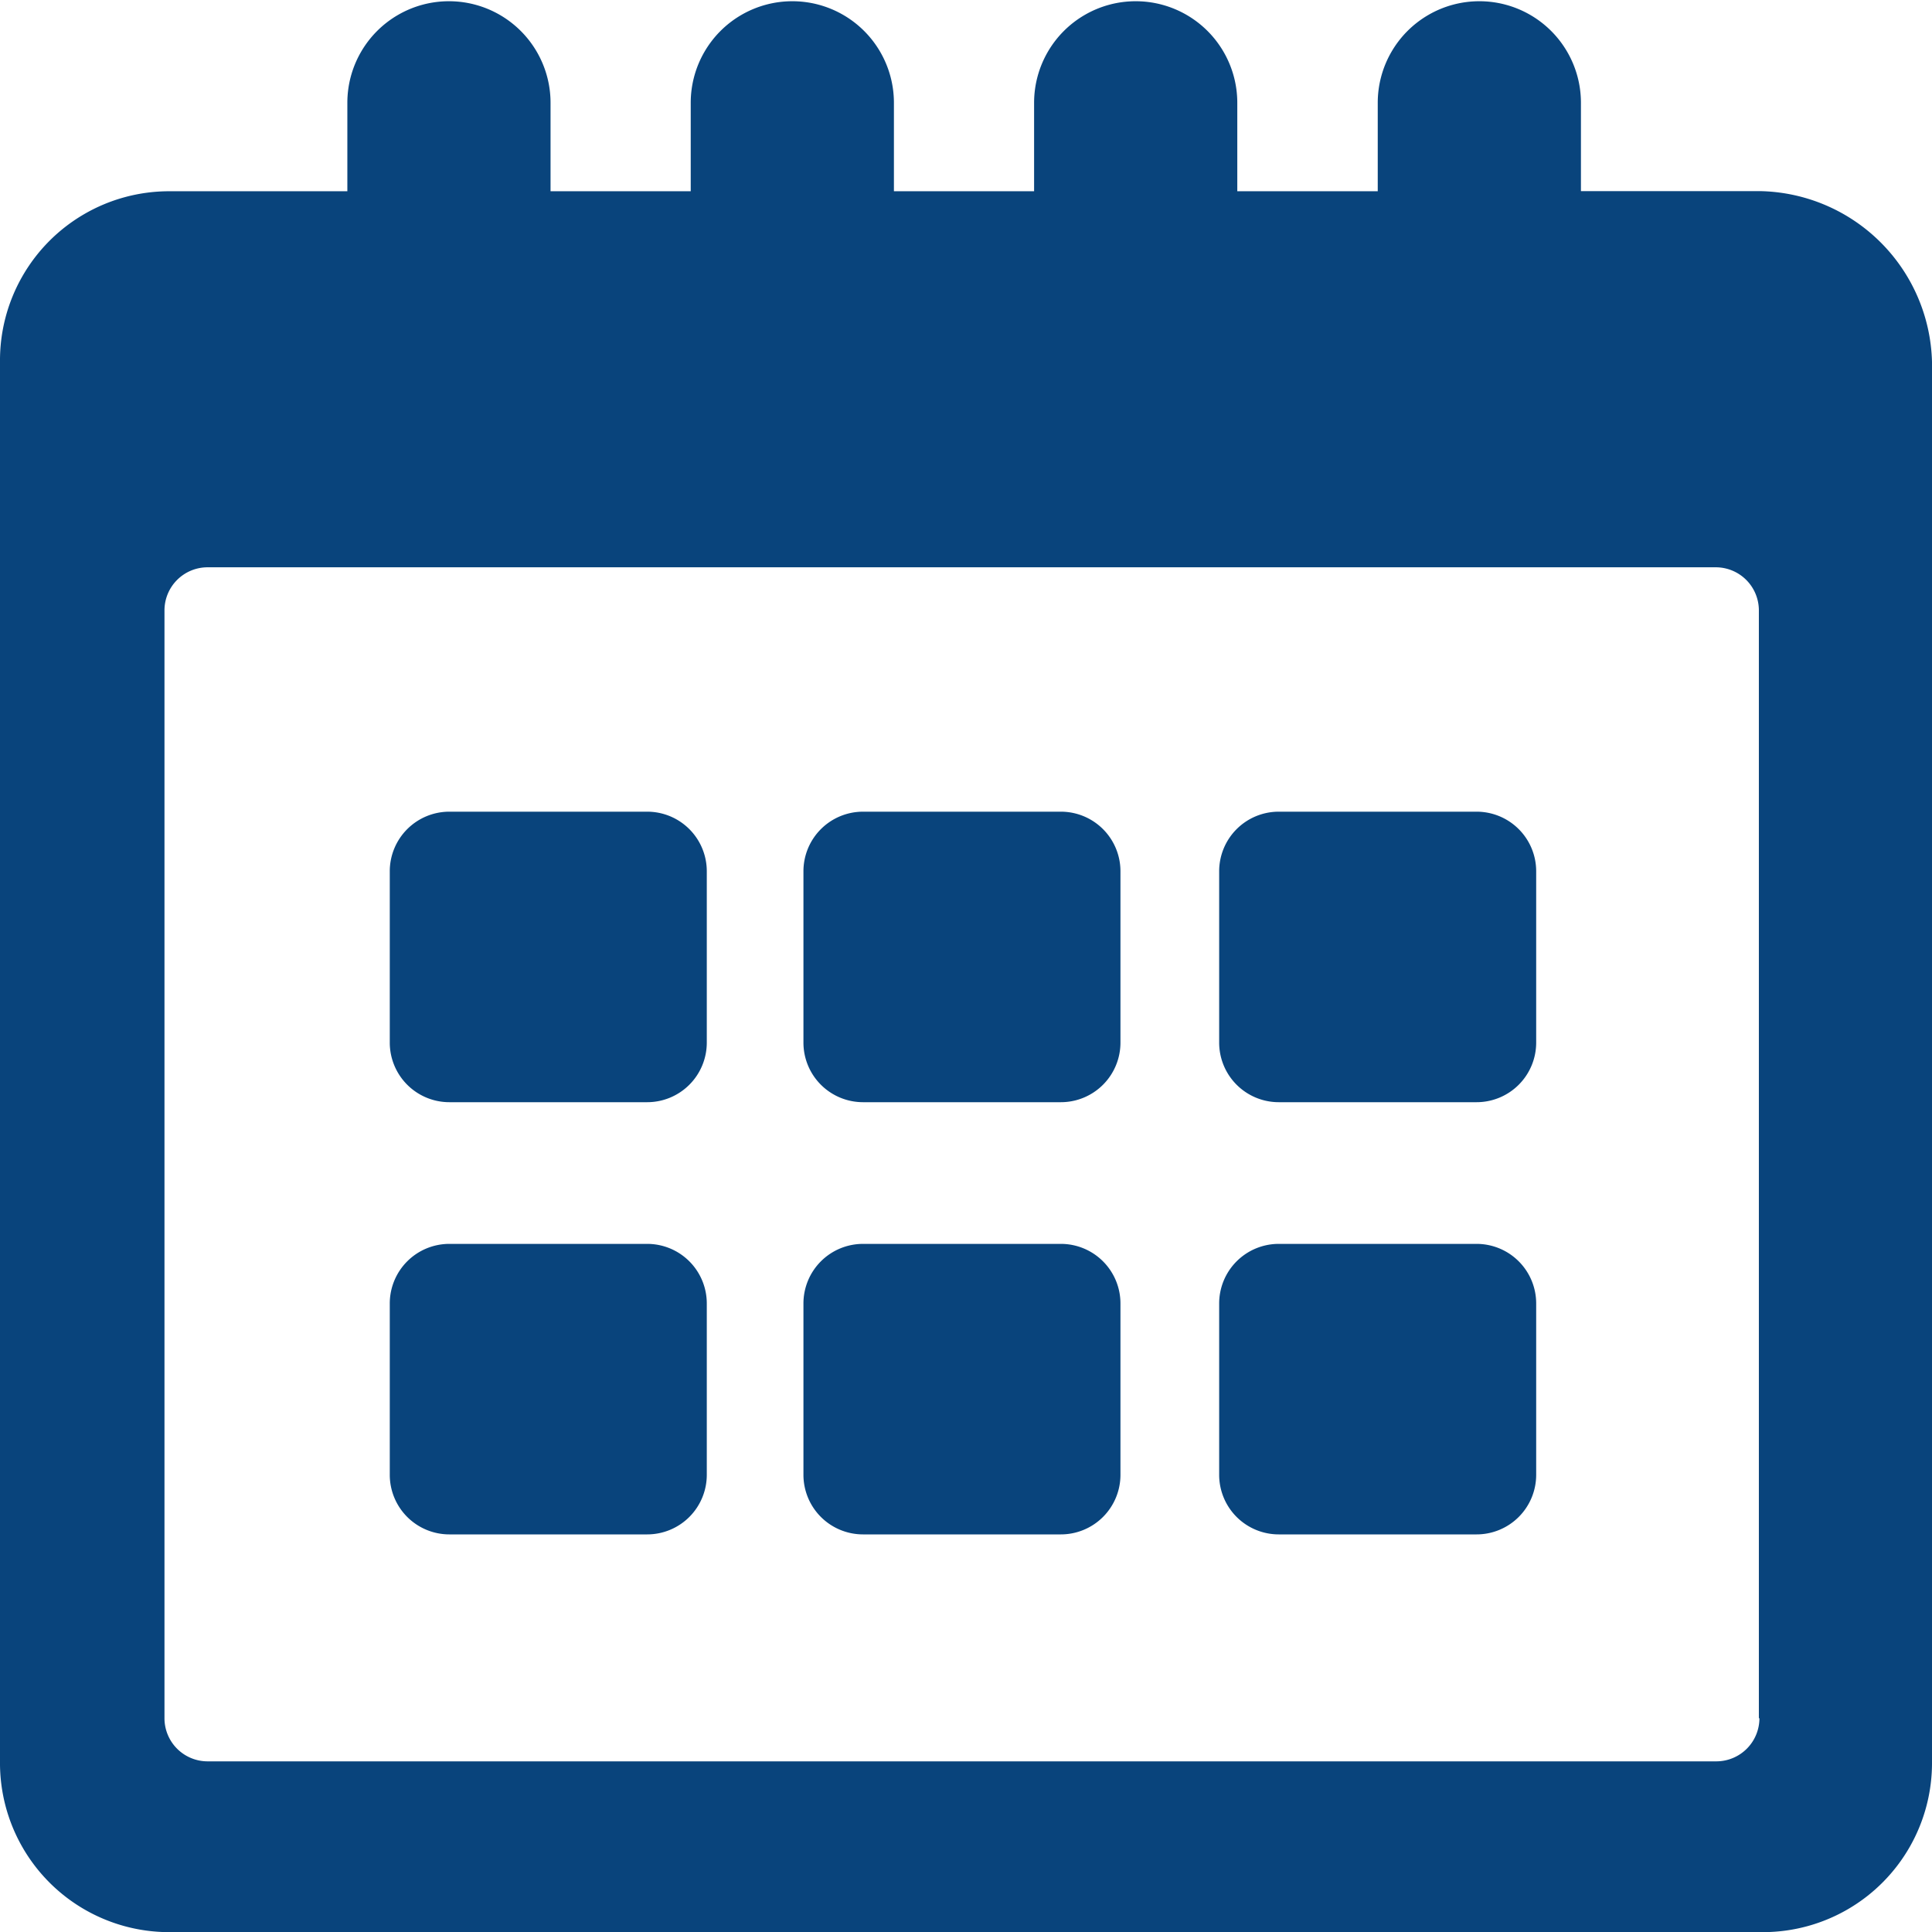
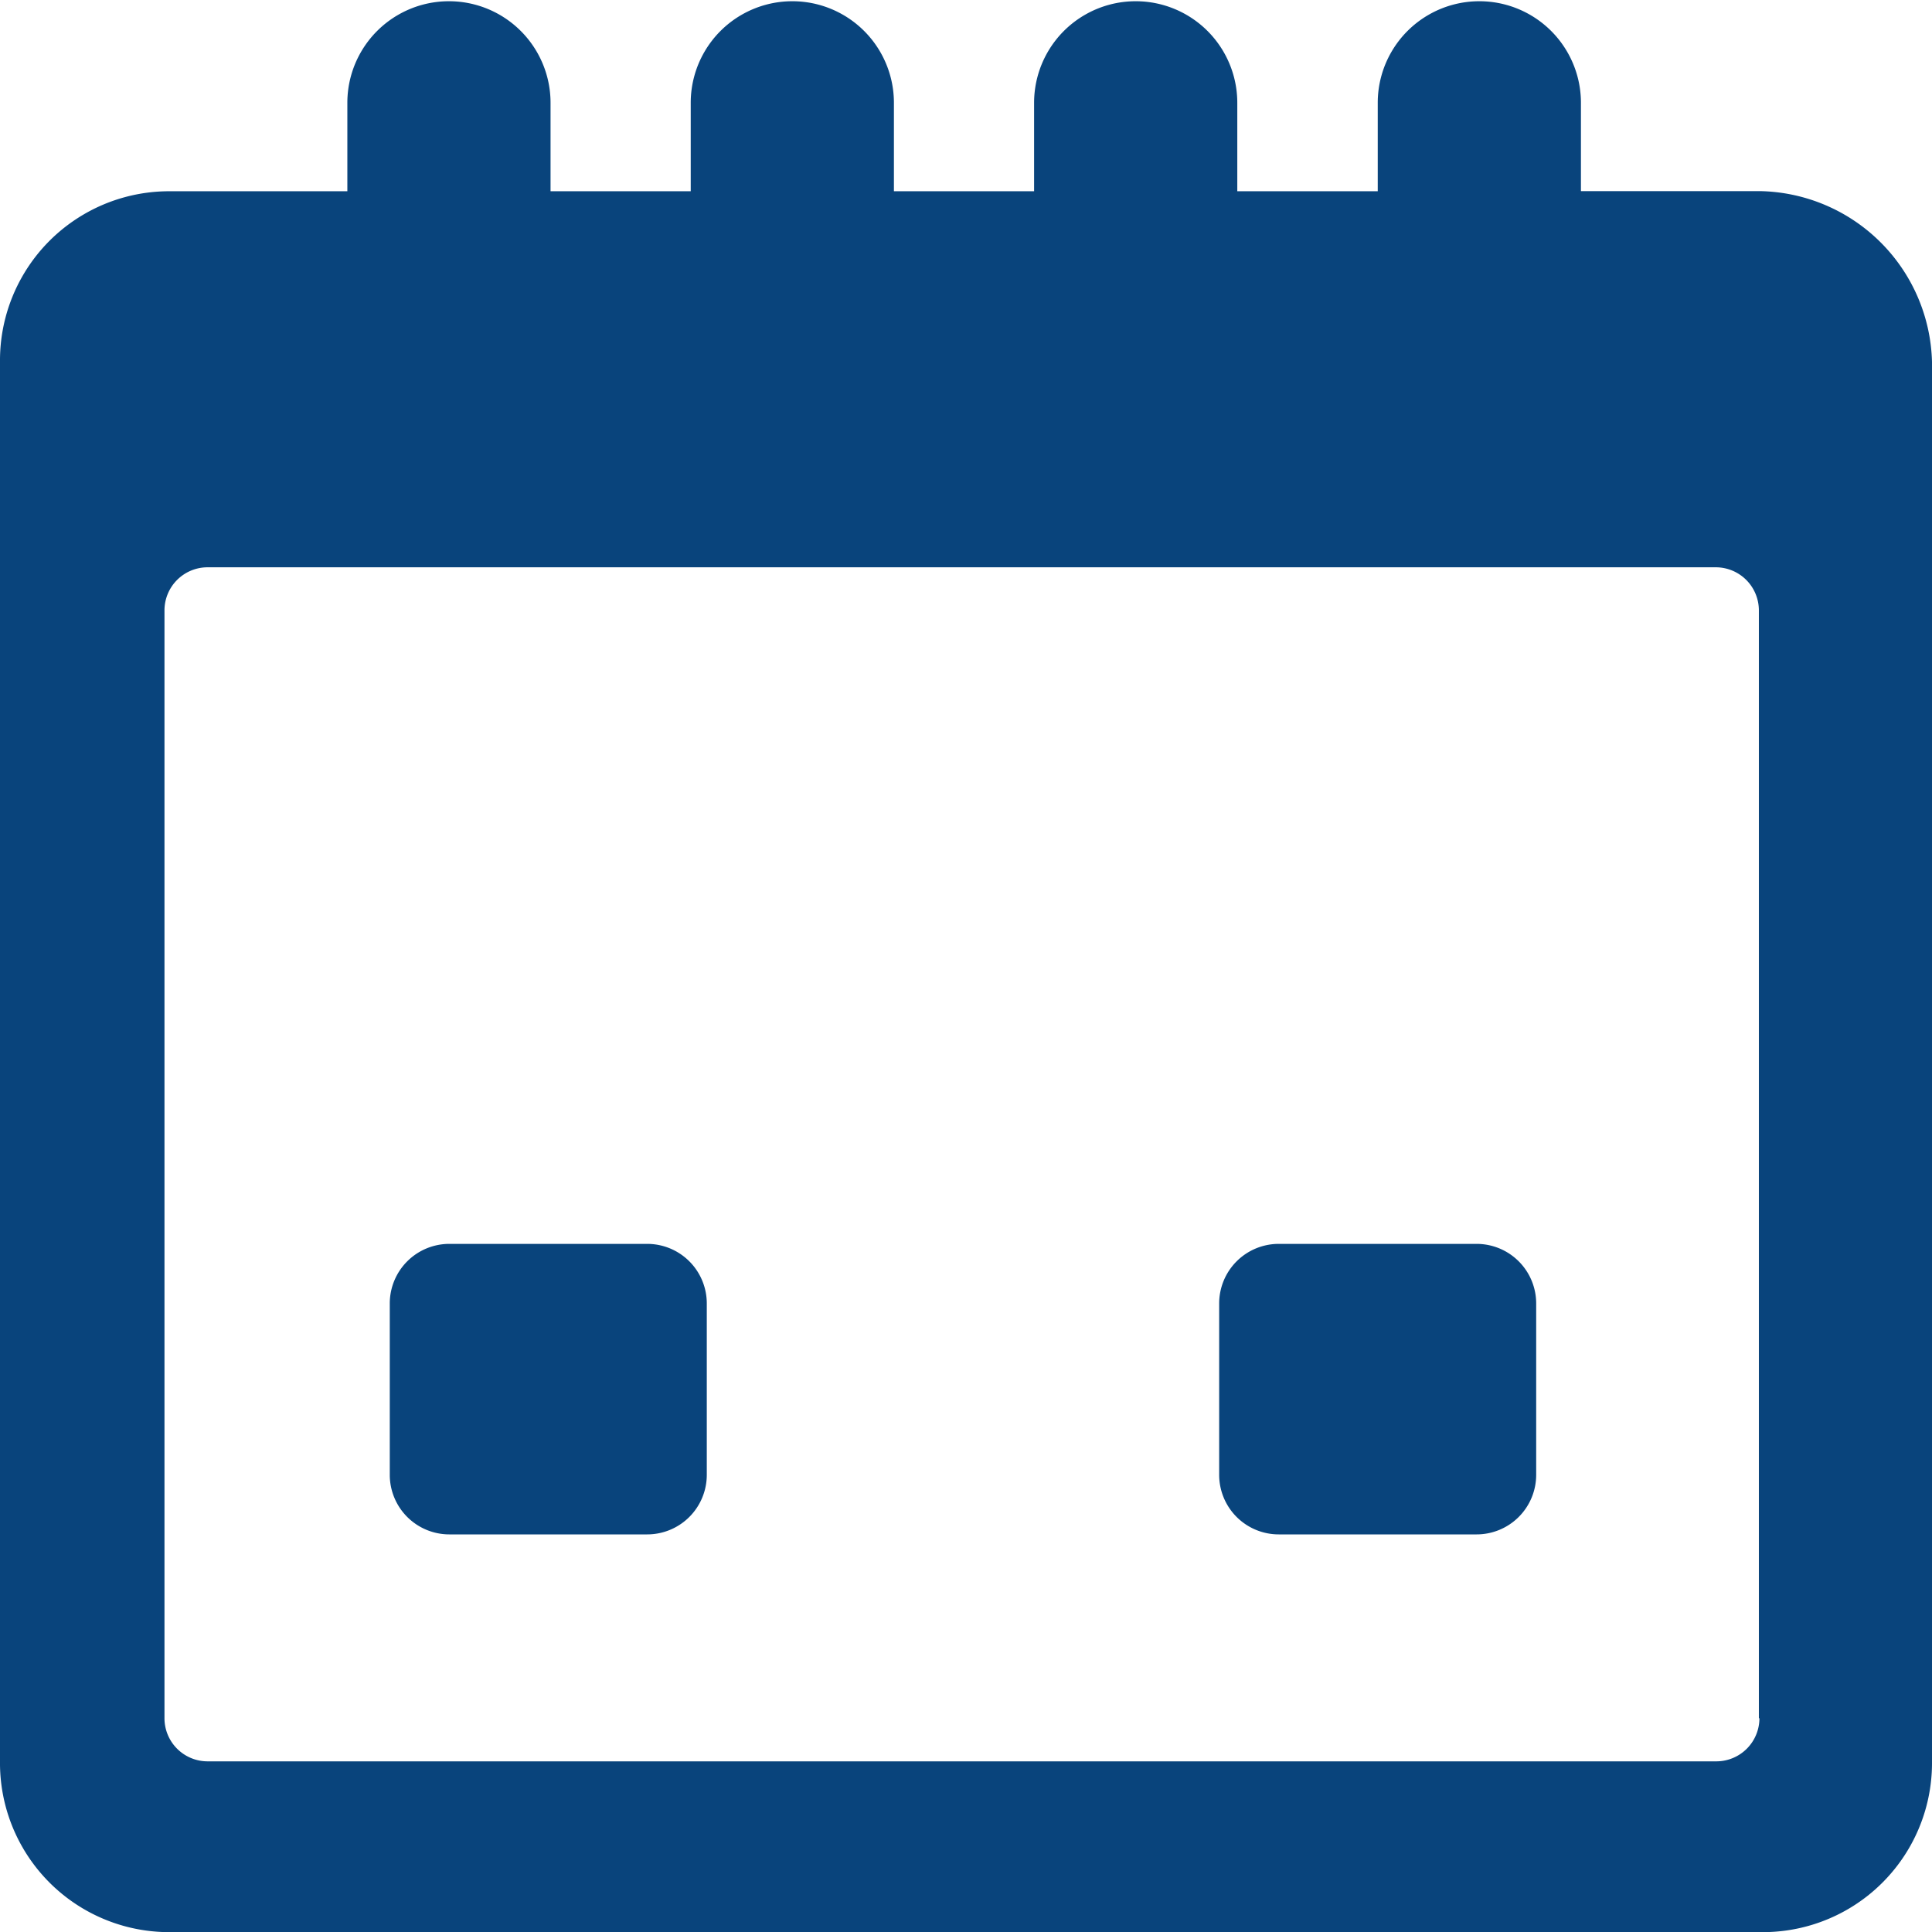
<svg xmlns="http://www.w3.org/2000/svg" id="calendar_3_" data-name="calendar (3)" width="14.072" height="14.072" viewBox="0 0 14.072 14.072">
  <g id="calendario" transform="translate(0 0)">
    <path id="Tracciato_935" data-name="Tracciato 935" d="M15.415,4.392h-1.3V3.749a.74.74,0,1,0-1.48,0v.644H11.612V3.749a.74.74,0,1,0-1.48,0v.644H9.111V3.749a.74.74,0,1,0-1.48,0v.644H6.61V3.749a.74.74,0,1,0-1.48,0v.644h-1.3A1.232,1.232,0,0,0,2.6,5.635V15.83a1.232,1.232,0,0,0,1.228,1.243H15.444a1.232,1.232,0,0,0,1.228-1.243V5.635A1.277,1.277,0,0,0,15.415,4.392Zm0,11.123a.314.314,0,0,1-.311.314H4.109a.314.314,0,0,1-.311-.314V7.446a.314.314,0,0,1,.311-.314H15.1a.314.314,0,0,1,.311.314v8.069Z" transform="translate(-2.6 -3)" fill="#09447c" />
    <path id="Tracciato_936" data-name="Tracciato 936" d="M23.973,64.3H22.536a.434.434,0,0,0-.436.436V65.98a.434.434,0,0,0,.436.436h1.437a.434.434,0,0,0,.436-.436V64.736A.434.434,0,0,0,23.973,64.3Z" transform="translate(-19.261 -55.24)" fill="#09447c" />
-     <path id="Tracciato_937" data-name="Tracciato 937" d="M44.673,64.3H43.236a.434.434,0,0,0-.436.436V65.98a.434.434,0,0,0,.436.436h1.437a.434.434,0,0,0,.436-.436V64.736A.434.434,0,0,0,44.673,64.3Z" transform="translate(-36.948 -55.24)" fill="#09447c" />
    <path id="Tracciato_938" data-name="Tracciato 938" d="M65.473,64.3H64.036a.434.434,0,0,0-.436.436V65.98a.434.434,0,0,0,.436.436h1.437a.434.434,0,0,0,.436-.436V64.736A.434.434,0,0,0,65.473,64.3Z" transform="translate(-54.72 -55.24)" fill="#09447c" />
-     <path id="Tracciato_939" data-name="Tracciato 939" d="M23.973,43H22.536a.434.434,0,0,0-.436.436V44.68a.434.434,0,0,0,.436.436h1.437a.434.434,0,0,0,.436-.436V43.436A.434.434,0,0,0,23.973,43Z" transform="translate(-19.261 -37.088)" fill="#09447c" />
-     <path id="Tracciato_940" data-name="Tracciato 940" d="M44.673,43H43.236a.434.434,0,0,0-.436.436V44.68a.434.434,0,0,0,.436.436h1.437a.434.434,0,0,0,.436-.436V43.436A.434.434,0,0,0,44.673,43Z" transform="translate(-36.948 -37.088)" fill="#09447c" />
-     <path id="Tracciato_941" data-name="Tracciato 941" d="M65.473,43H64.036a.434.434,0,0,0-.436.436V44.68a.434.434,0,0,0,.436.436h1.437a.434.434,0,0,0,.436-.436V43.436A.434.434,0,0,0,65.473,43Z" transform="translate(-54.72 -37.088)" fill="#09447c" />
  </g>
</svg>